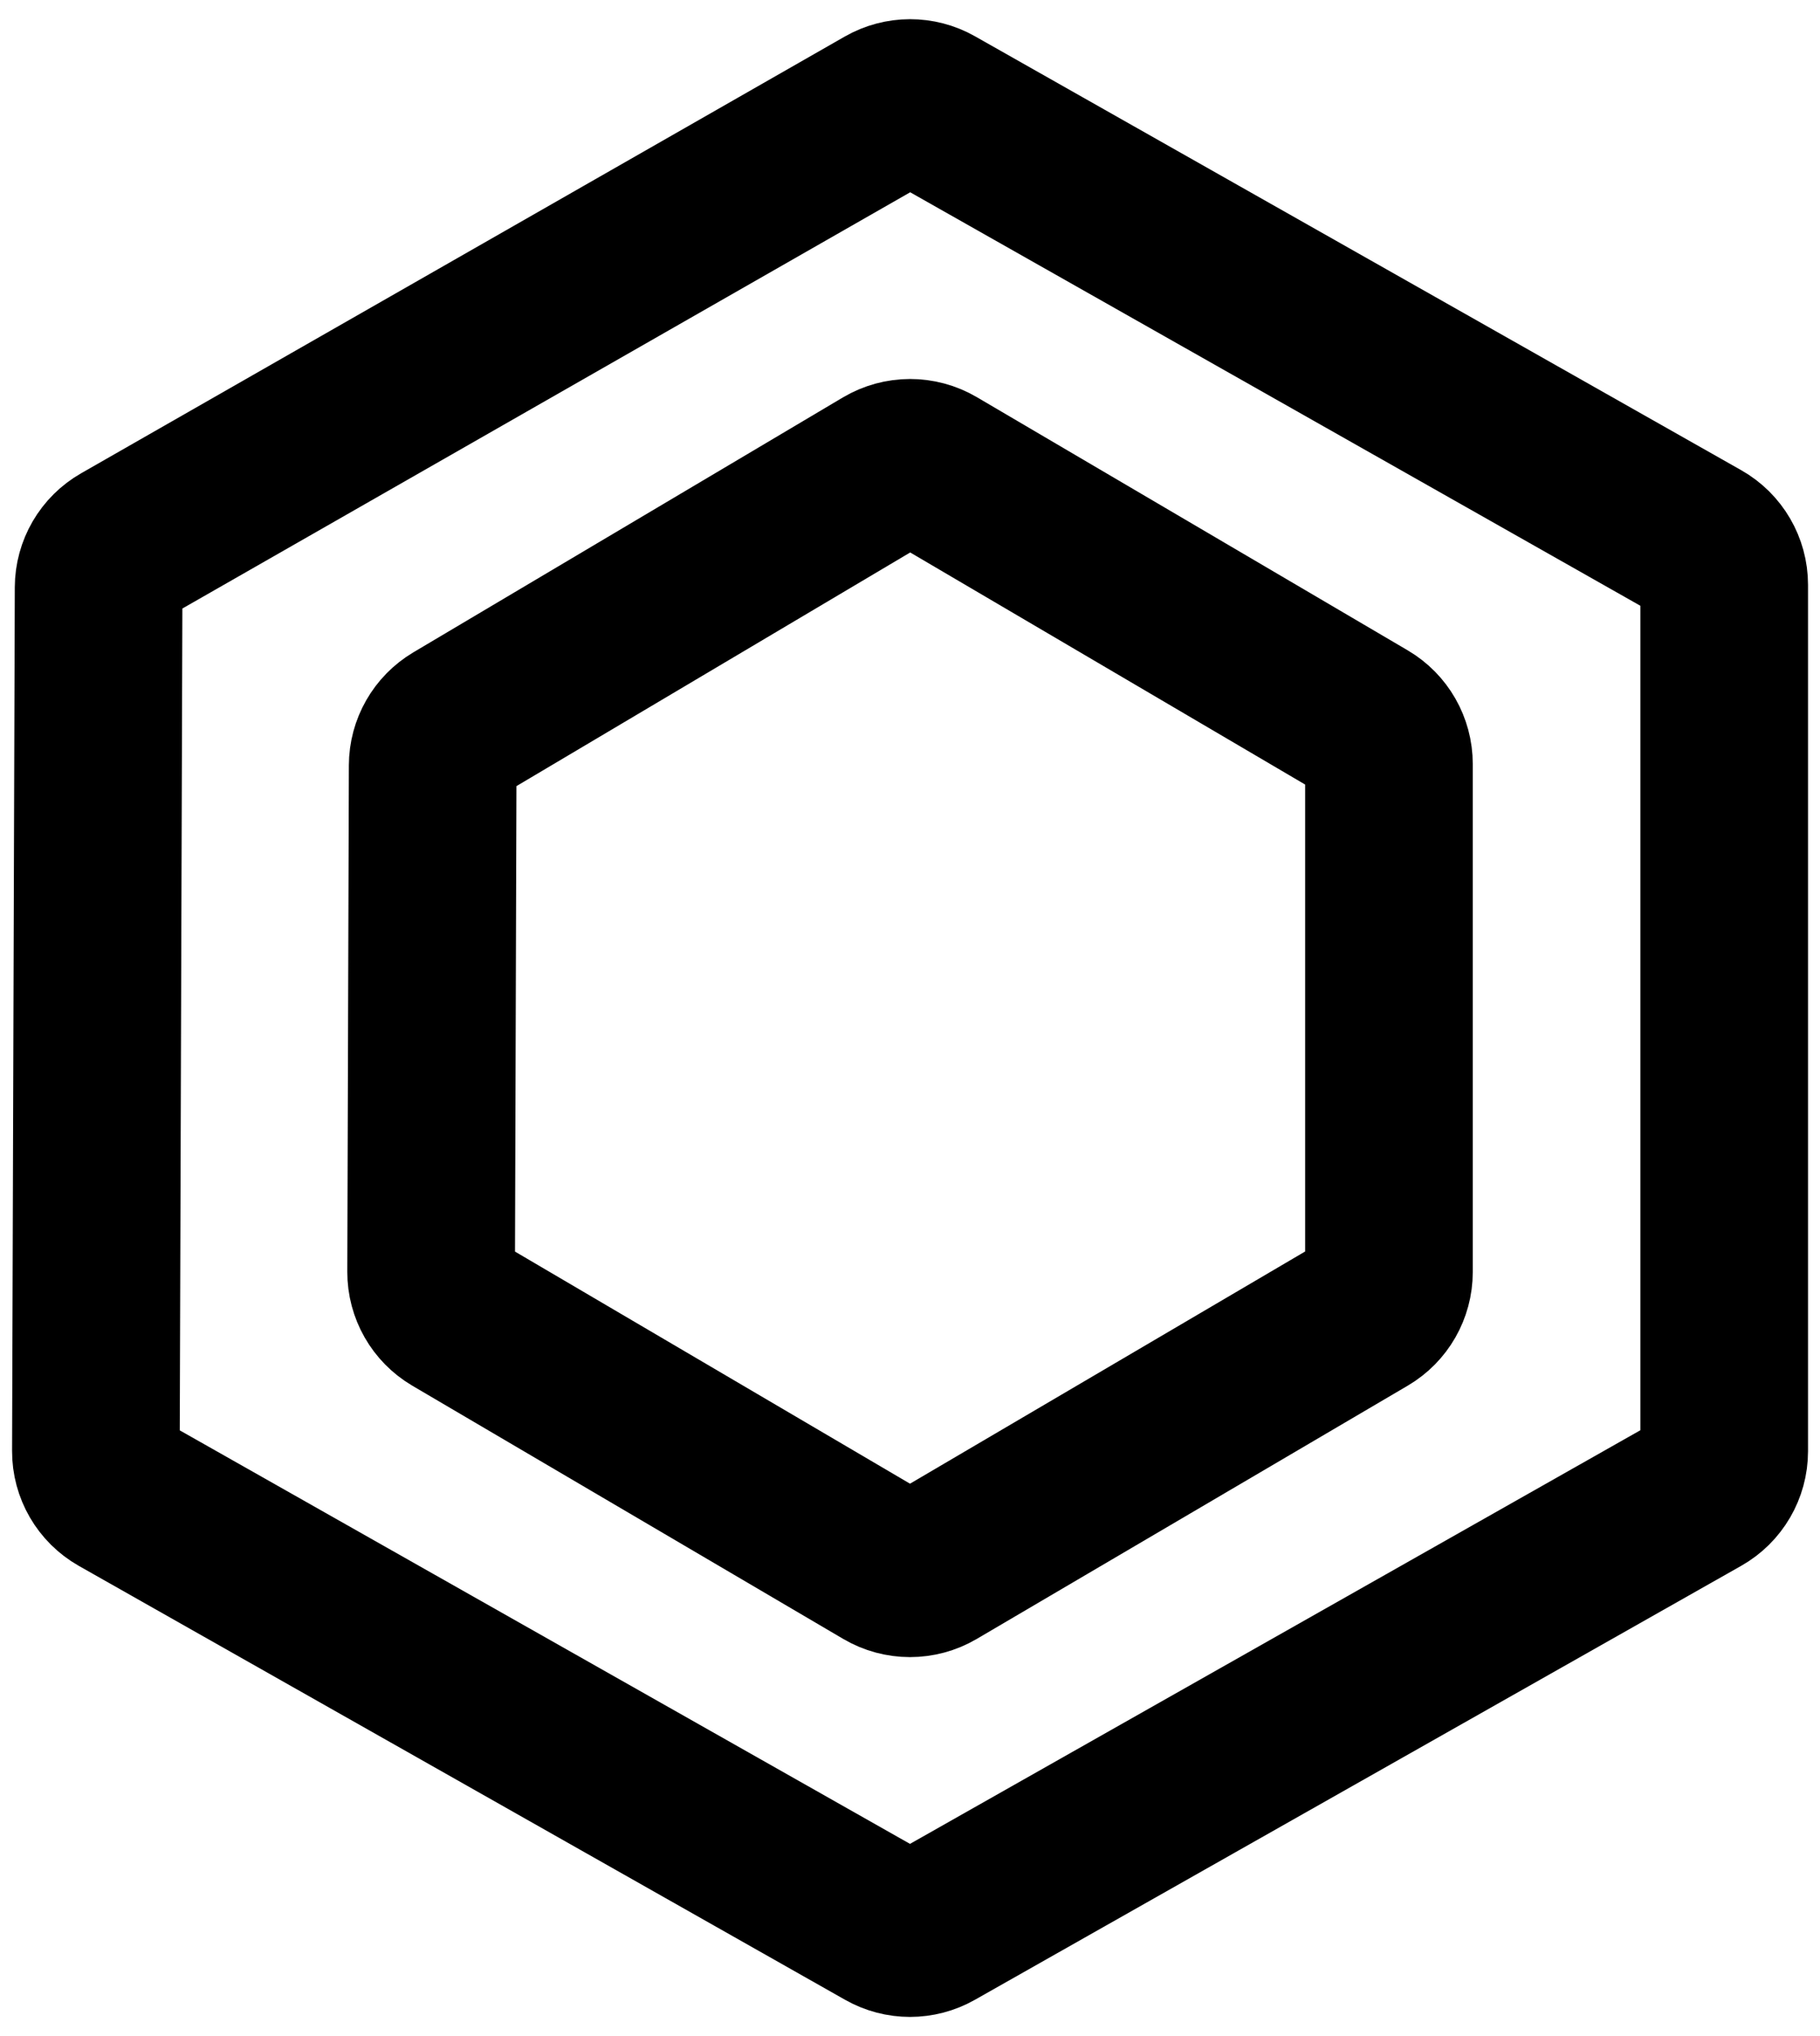
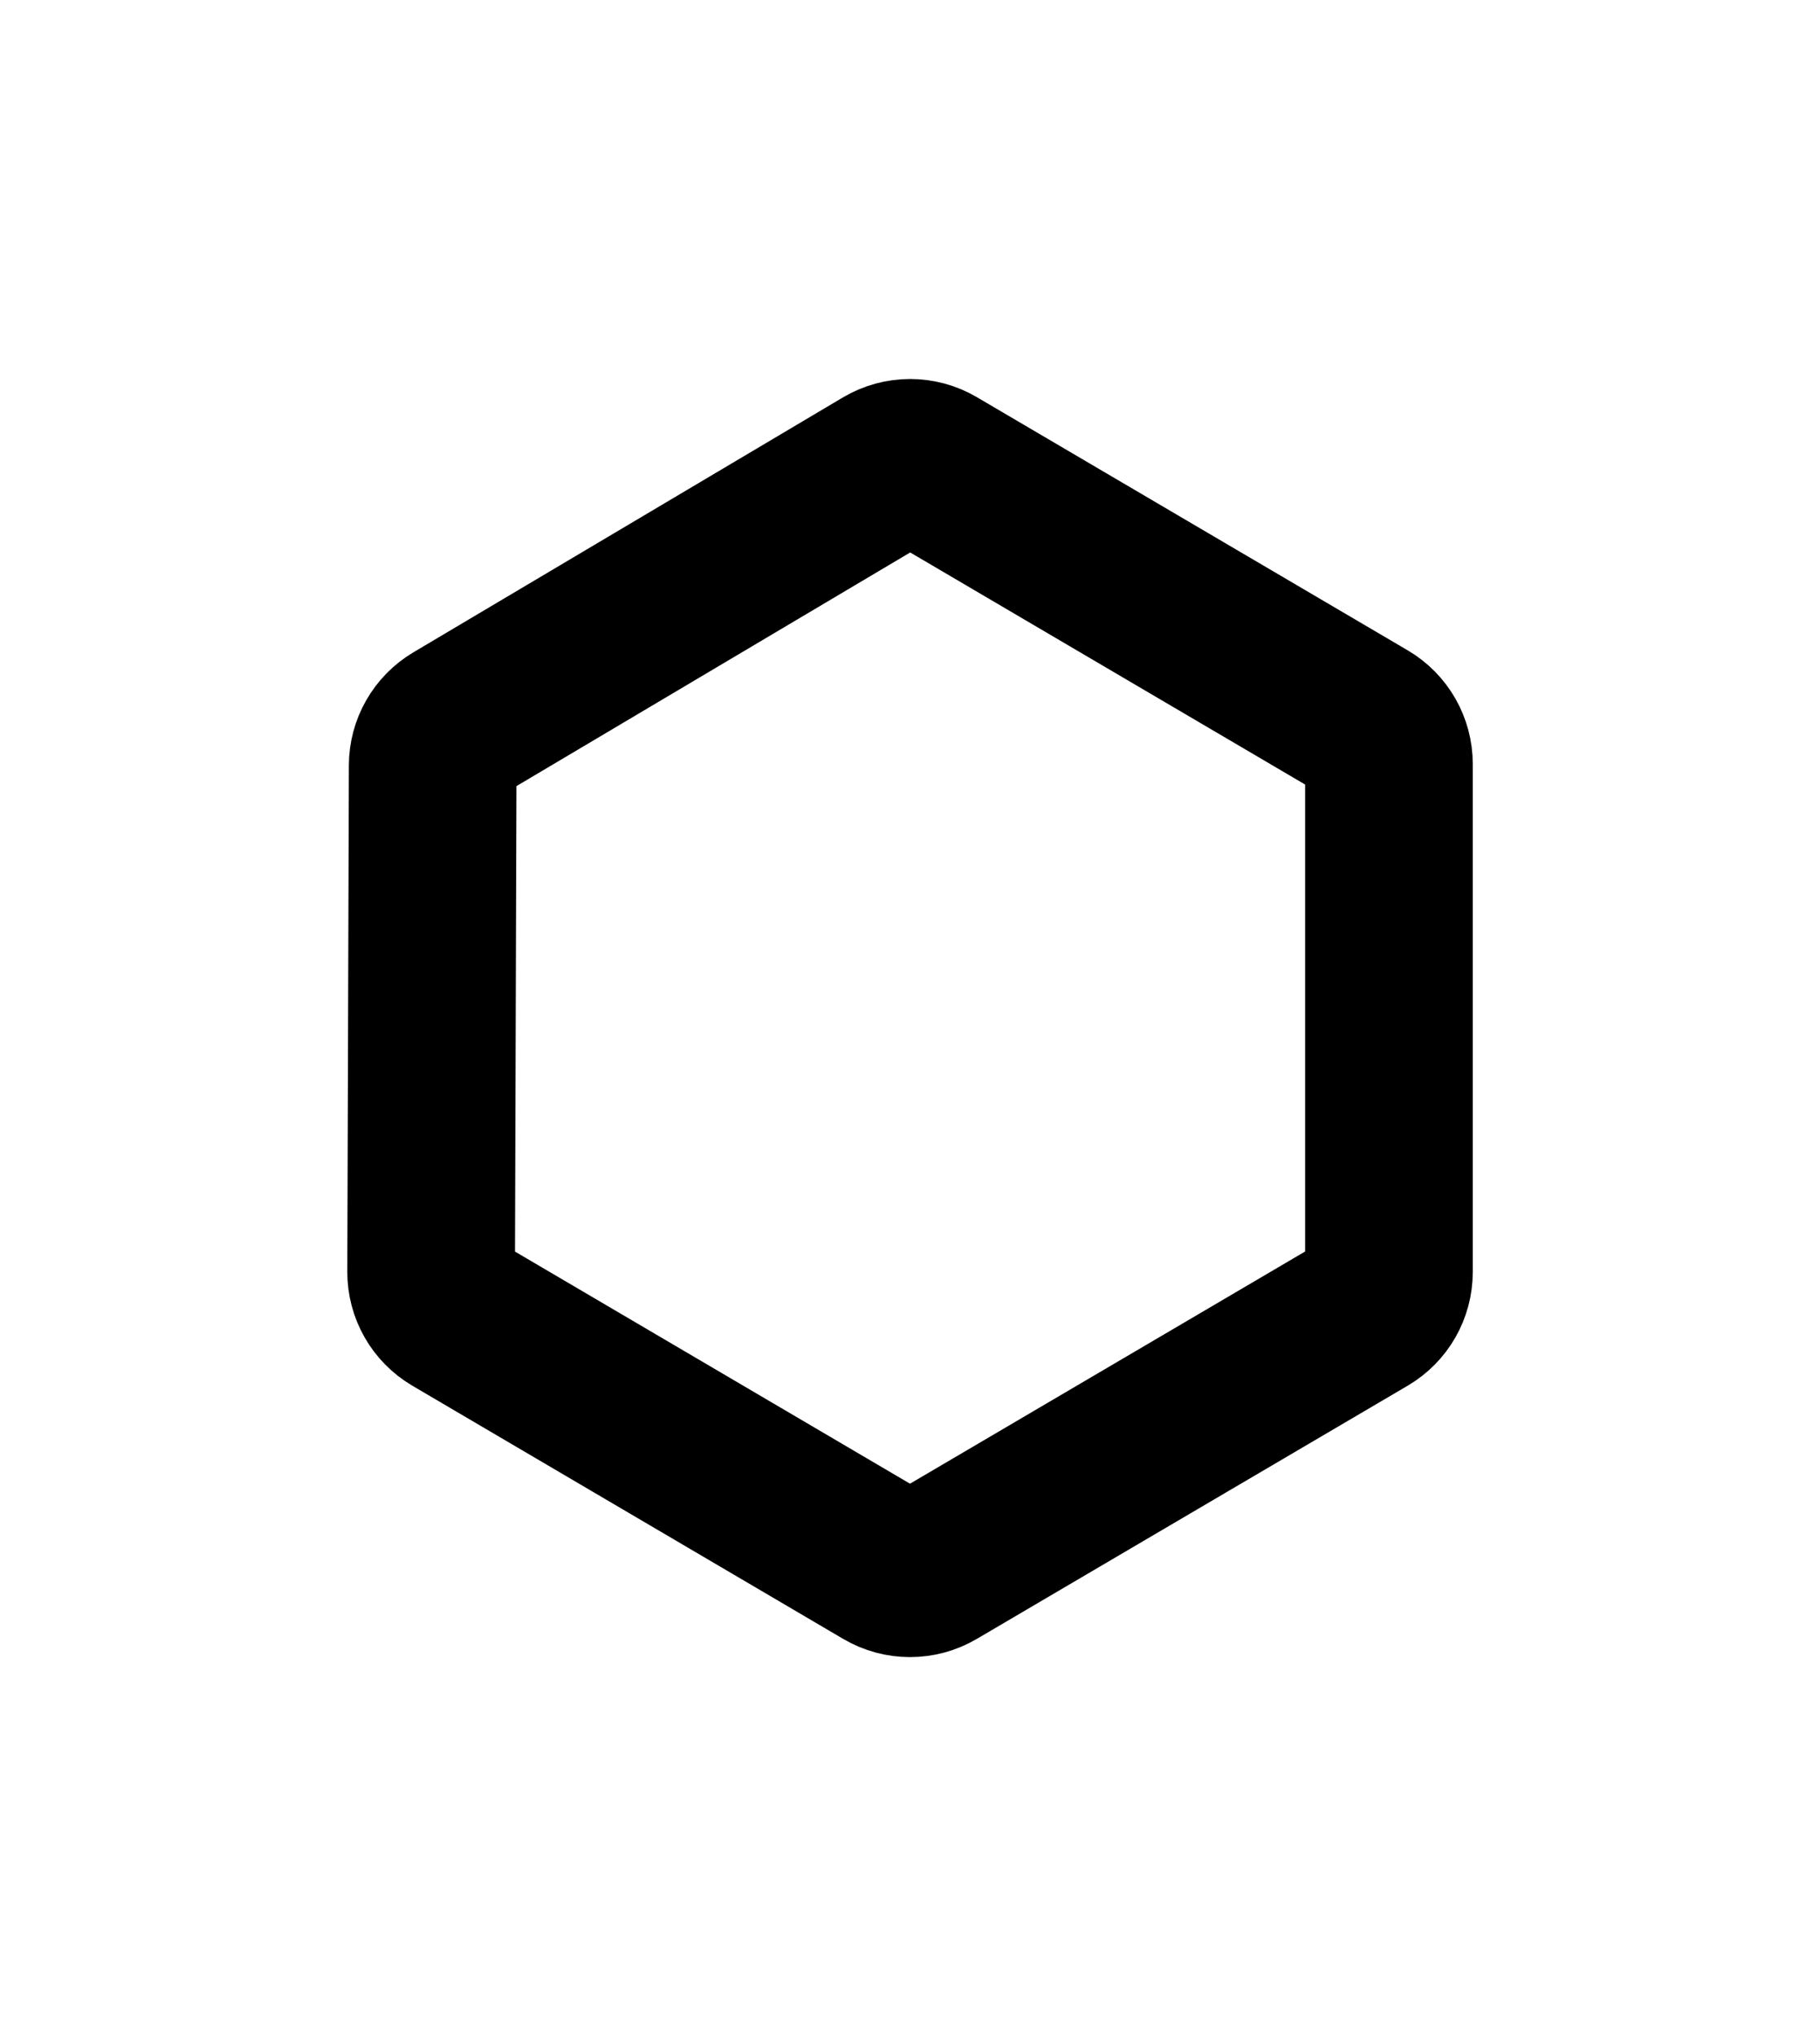
<svg xmlns="http://www.w3.org/2000/svg" width="76" height="85" viewBox="0 0 76 85" fill="none">
  <title>Privesc logo</title>
-   <path d="M37.012 4.565L5.125 22.797C4.504 23.151 4.12 23.811 4.118 24.526L4.004 60.58C4.001 61.303 4.389 61.97 5.018 62.327L37.015 80.442C37.626 80.788 38.374 80.788 38.985 80.442L70.985 62.324C71.612 61.969 72 61.305 72 60.584V24.416C72 23.695 71.612 23.03 70.985 22.675L38.99 4.561C38.376 4.213 37.625 4.215 37.012 4.565Z" stroke="black" stroke-width="7" />
  <path d="M36.984 19.602L19.047 30.244C18.442 30.604 18.07 31.254 18.068 31.958L18.003 53.101C18.001 53.813 18.377 54.471 18.99 54.832L36.987 65.405C37.612 65.772 38.388 65.772 39.013 65.405L57.013 54.83C57.624 54.471 58 53.815 58 53.105V31.895C58 31.186 57.624 30.529 57.013 30.17L39.018 19.598C38.39 19.229 37.611 19.231 36.984 19.602Z" stroke="black" stroke-width="7" />
</svg>